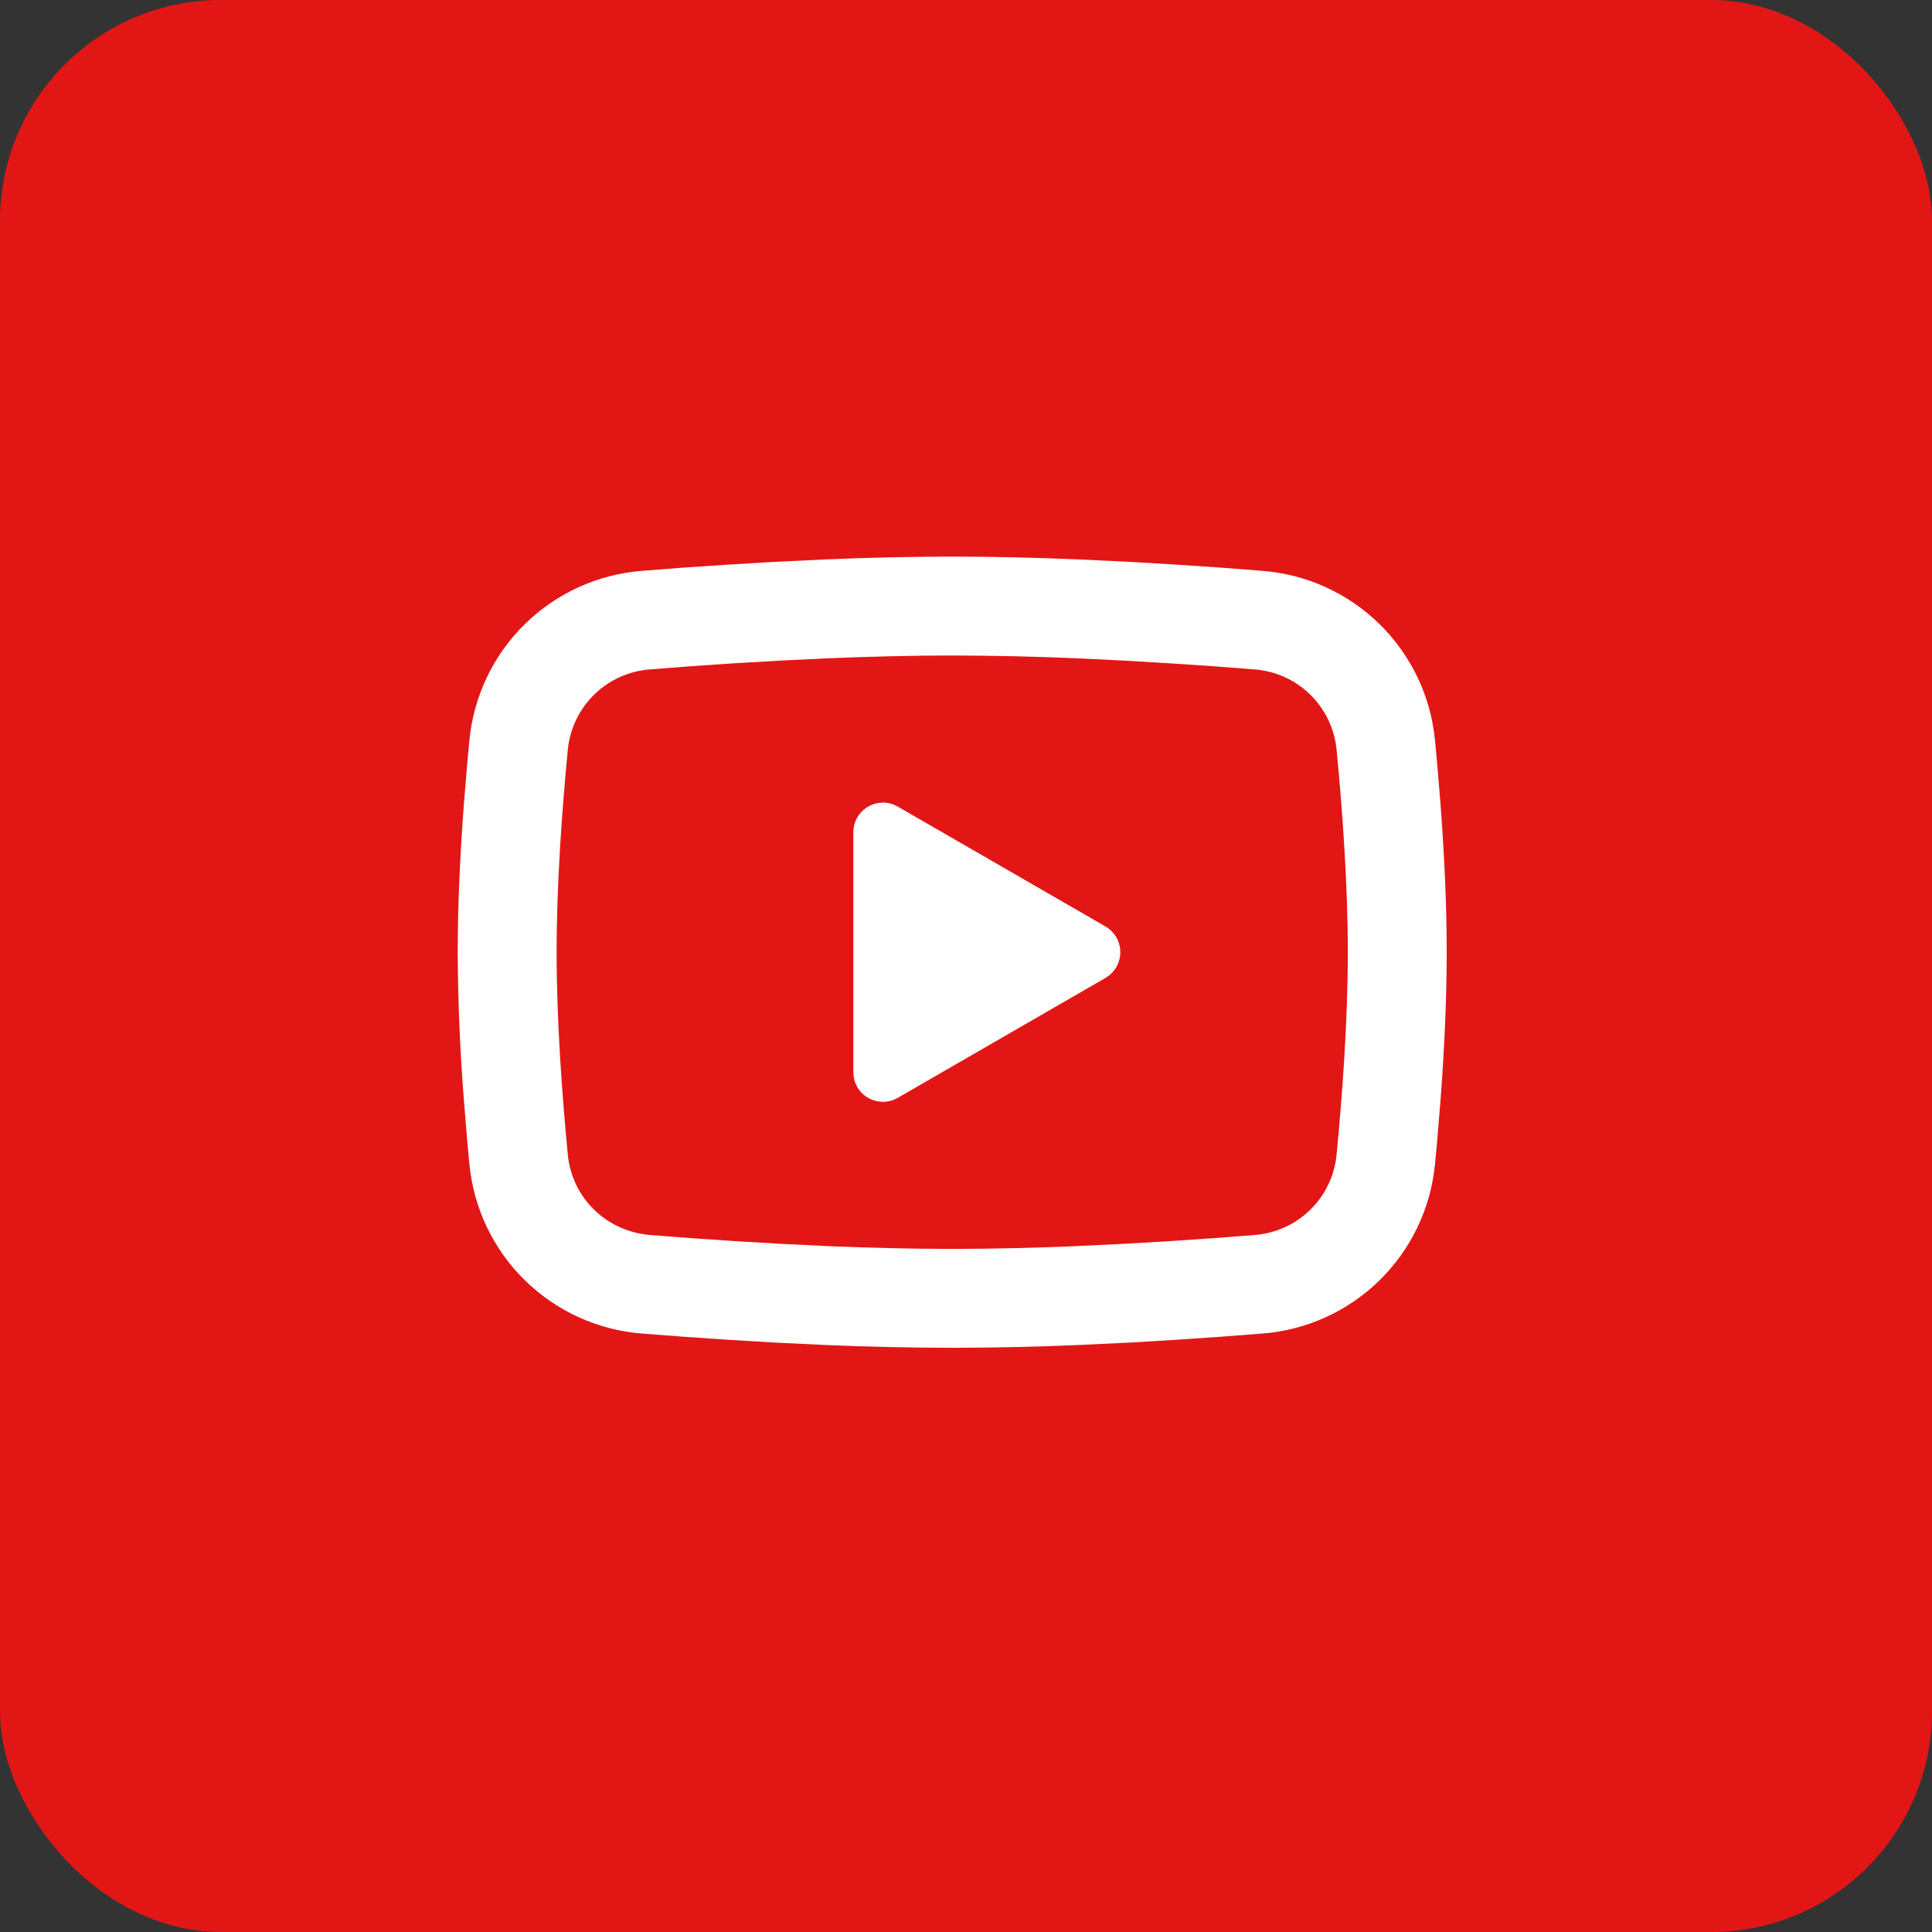
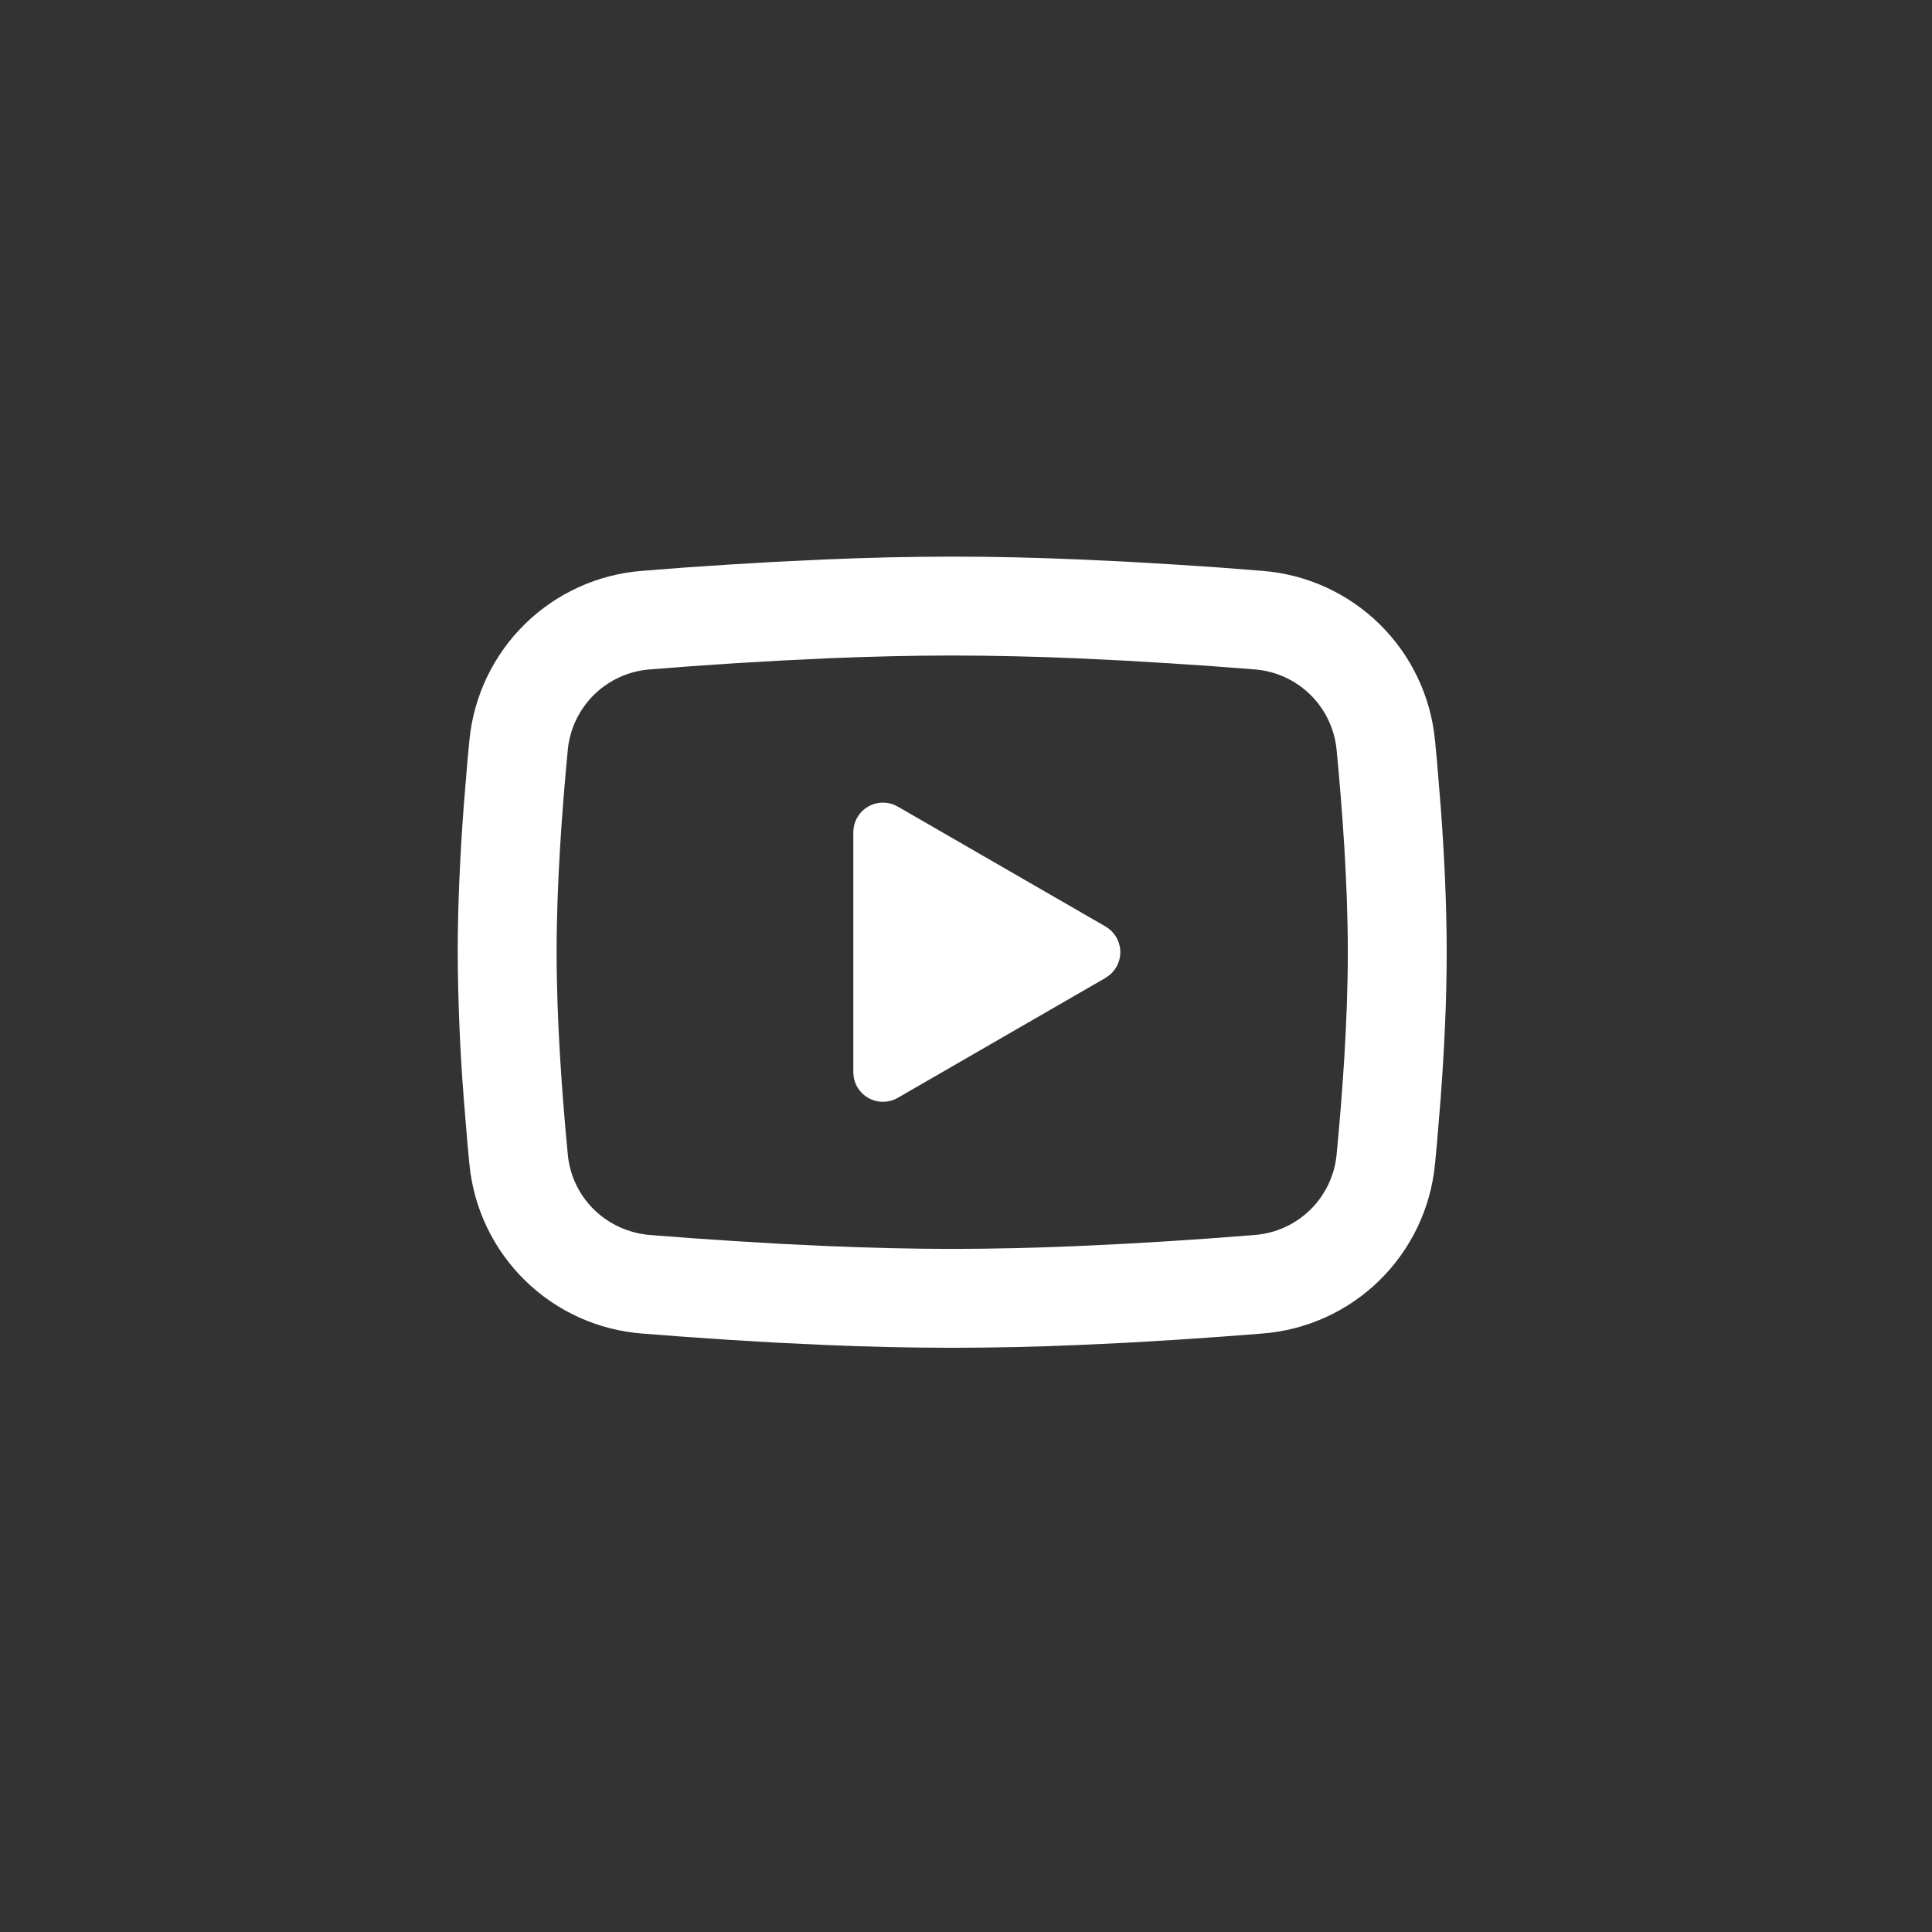
<svg xmlns="http://www.w3.org/2000/svg" width="70" height="70" viewBox="0 0 70 70" fill="none">
  <rect x="0" y="0" width="70" height="70" fill="#333333" stroke="none" />
-   <rect width="70" height="70" rx="8" fill="#E31616" />
  <path d="M34.5 20.167C36.032 20.167 37.603 20.206 39.126 20.271L40.925 20.357L42.647 20.459L44.259 20.568L45.732 20.683C47.33 20.805 48.834 21.487 49.979 22.609C51.124 23.731 51.837 25.22 51.992 26.816L52.064 27.577L52.198 29.207C52.324 30.897 52.417 32.739 52.417 34.5C52.417 36.261 52.324 38.103 52.198 39.793L52.064 41.423C52.041 41.685 52.017 41.937 51.992 42.184C51.837 43.78 51.124 45.27 49.979 46.392C48.833 47.514 47.329 48.196 45.73 48.317L44.261 48.43L42.649 48.541L40.925 48.644L39.126 48.73C37.585 48.797 36.043 48.831 34.5 48.833C32.958 48.831 31.415 48.797 29.874 48.73L28.075 48.644L26.354 48.541L24.741 48.43L23.268 48.317C21.67 48.195 20.166 47.513 19.021 46.391C17.876 45.27 17.163 43.78 17.008 42.184L16.936 41.423L16.802 39.793C16.665 38.032 16.592 36.266 16.584 34.5C16.584 32.739 16.677 30.897 16.802 29.207L16.936 27.577C16.96 27.316 16.983 27.063 17.008 26.816C17.163 25.221 17.876 23.731 19.02 22.609C20.165 21.488 21.669 20.805 23.266 20.683L24.737 20.568L26.35 20.459L28.073 20.357L29.872 20.271C31.414 20.204 32.957 20.169 34.5 20.167ZM34.5 23.75C33.022 23.75 31.501 23.79 30.021 23.85L28.269 23.935L26.586 24.033L25.006 24.141L23.558 24.253C22.798 24.308 22.08 24.629 21.534 25.161C20.988 25.694 20.647 26.402 20.573 27.161C20.364 29.328 20.167 32.024 20.167 34.5C20.167 36.976 20.364 39.673 20.573 41.839C20.726 43.401 21.966 44.616 23.558 44.747L25.006 44.858L26.586 44.965L28.269 45.066L30.021 45.15C31.501 45.211 33.022 45.25 34.5 45.25C35.978 45.25 37.499 45.211 38.979 45.15L40.732 45.066L42.414 44.967L43.994 44.859L45.442 44.747C46.203 44.693 46.92 44.371 47.466 43.839C48.013 43.306 48.353 42.598 48.427 41.839C48.636 39.673 48.834 36.976 48.834 34.5C48.834 32.024 48.636 29.328 48.427 27.161C48.353 26.402 48.013 25.694 47.466 25.161C46.92 24.629 46.203 24.308 45.442 24.253L43.994 24.142L42.414 24.035L40.732 23.935L38.979 23.85C37.487 23.786 35.994 23.753 34.5 23.75ZM30.917 30.155C30.917 29.98 30.959 29.808 31.041 29.653C31.123 29.498 31.241 29.365 31.386 29.267C31.53 29.168 31.697 29.106 31.871 29.086C32.045 29.067 32.221 29.09 32.384 29.154L32.529 29.225L40.054 33.568C40.204 33.655 40.331 33.776 40.424 33.922C40.517 34.068 40.573 34.234 40.588 34.407C40.603 34.579 40.576 34.752 40.51 34.912C40.443 35.072 40.339 35.213 40.207 35.324L40.054 35.432L32.529 39.776C32.378 39.864 32.207 39.914 32.032 39.92C31.857 39.927 31.683 39.891 31.525 39.815C31.367 39.739 31.23 39.626 31.126 39.485C31.022 39.344 30.954 39.179 30.928 39.006L30.917 38.845V30.155Z" fill="white" />
</svg>